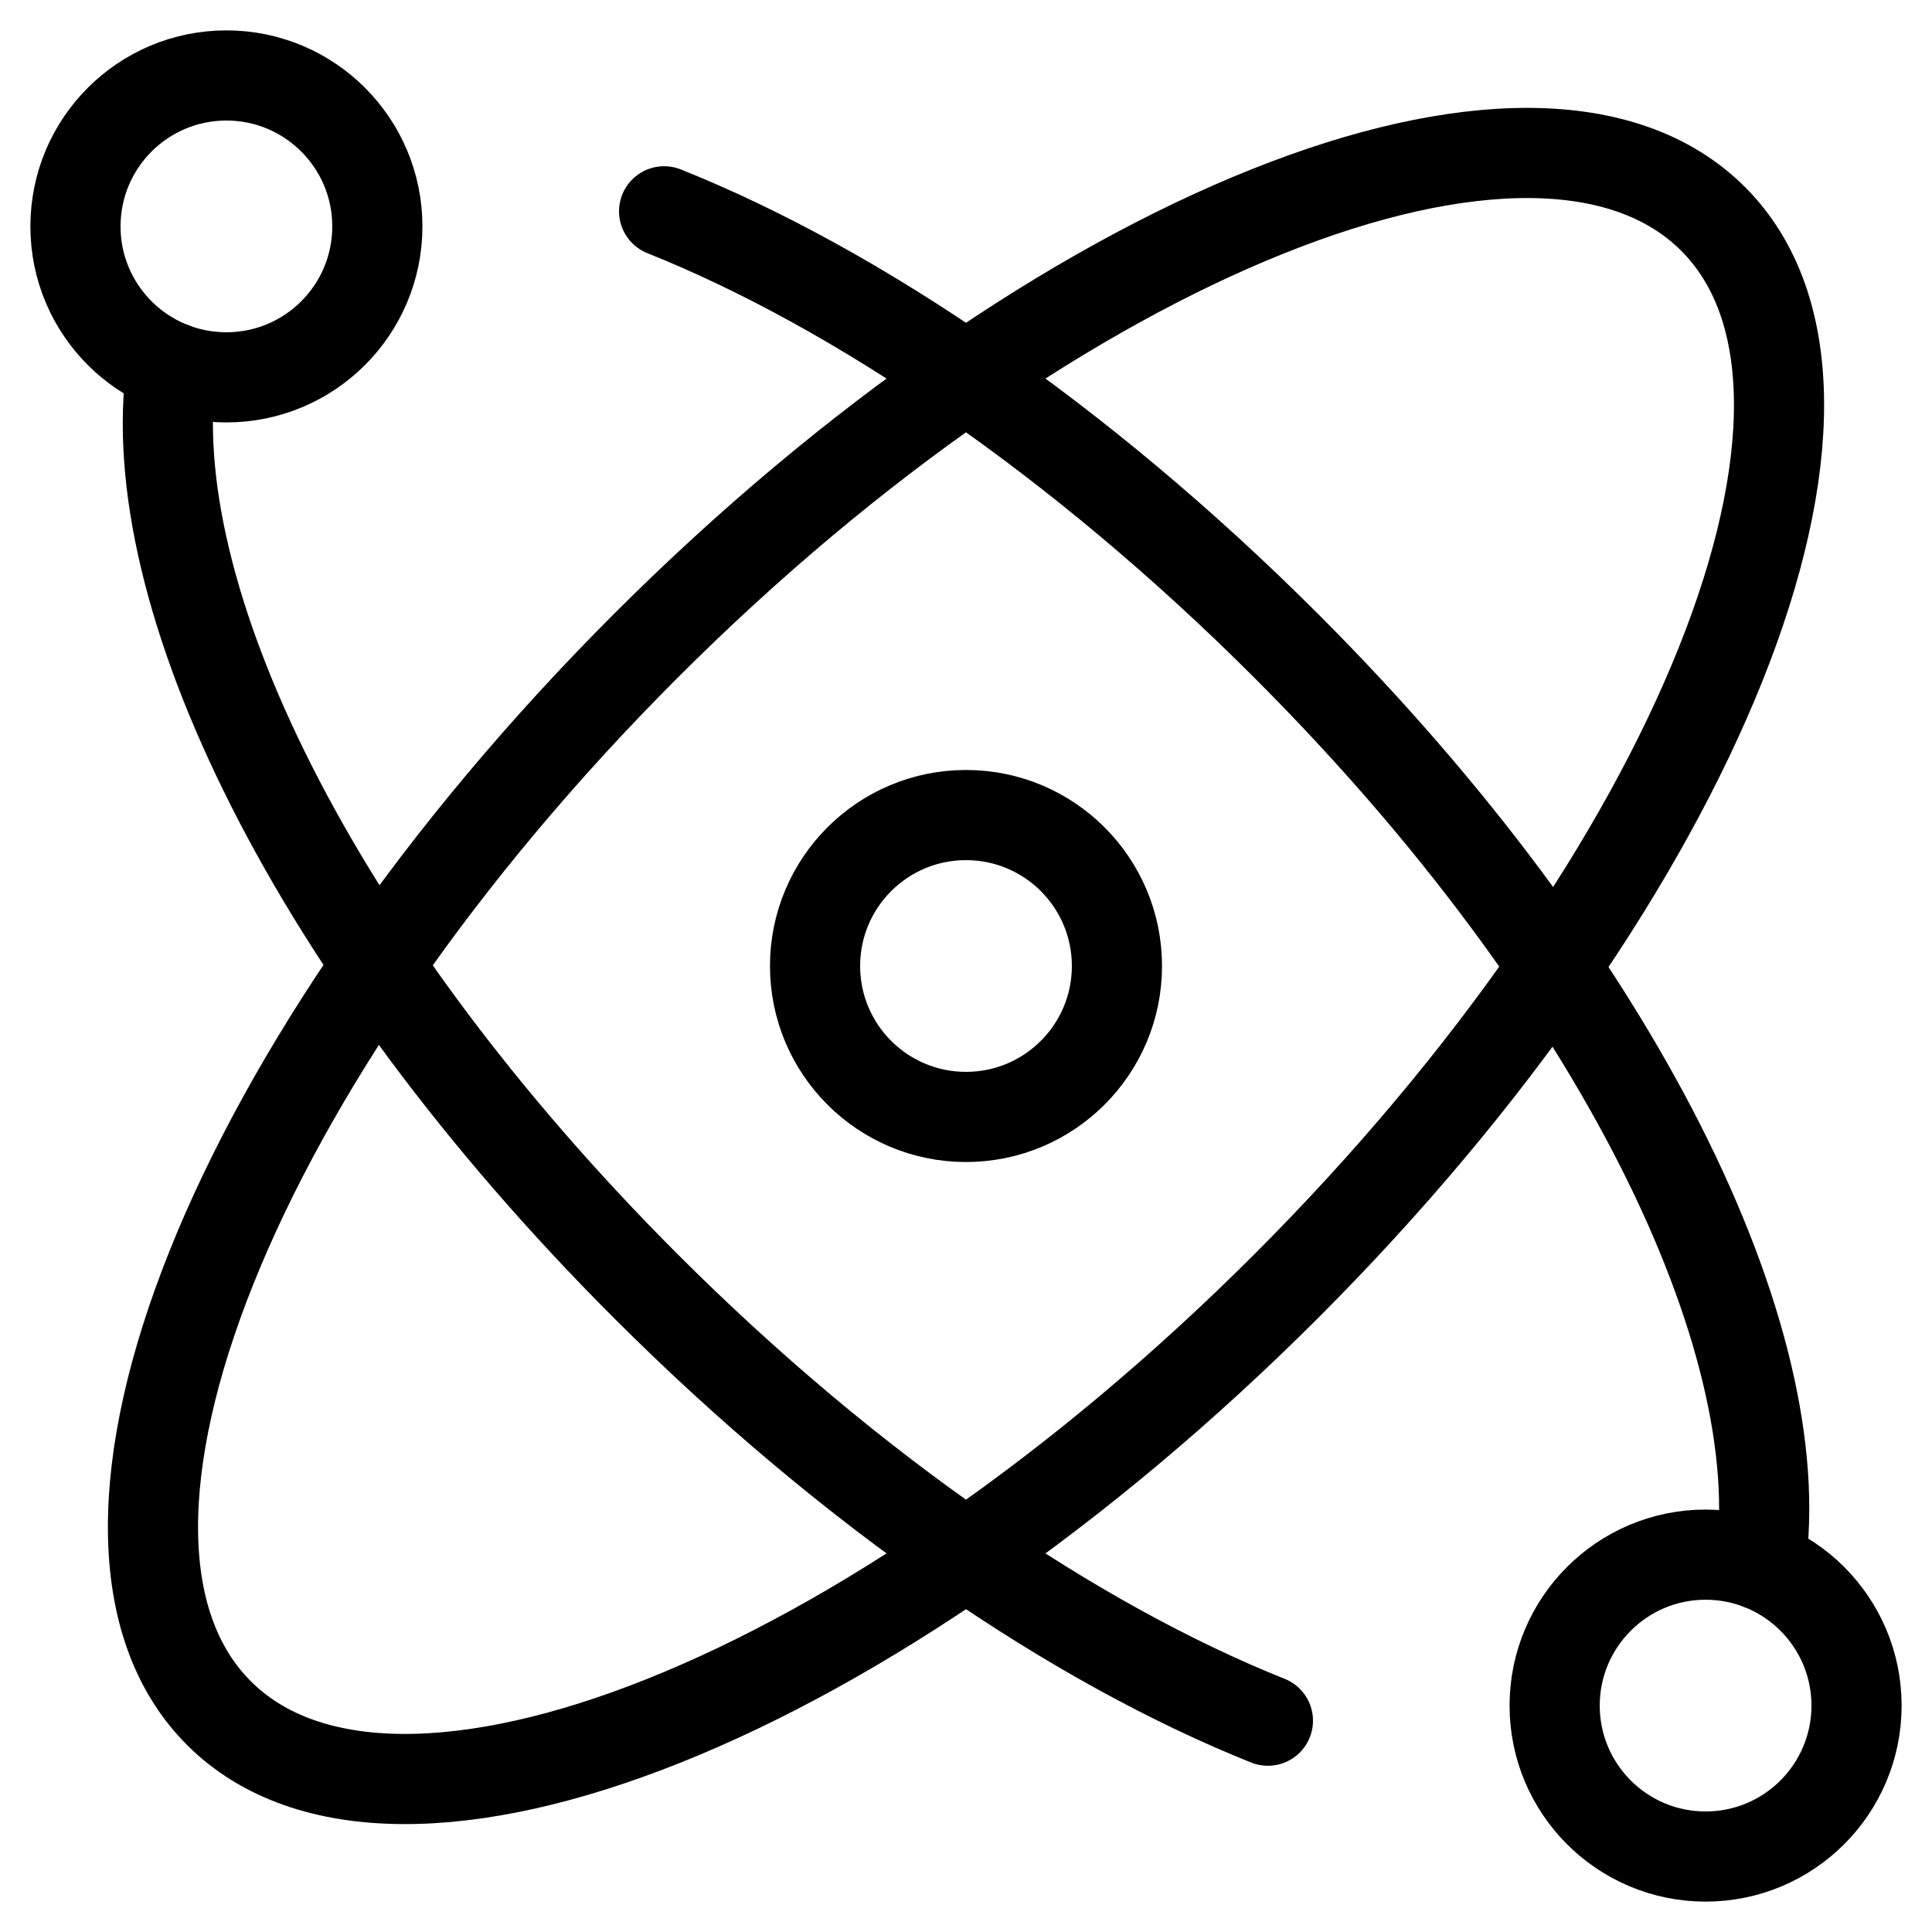
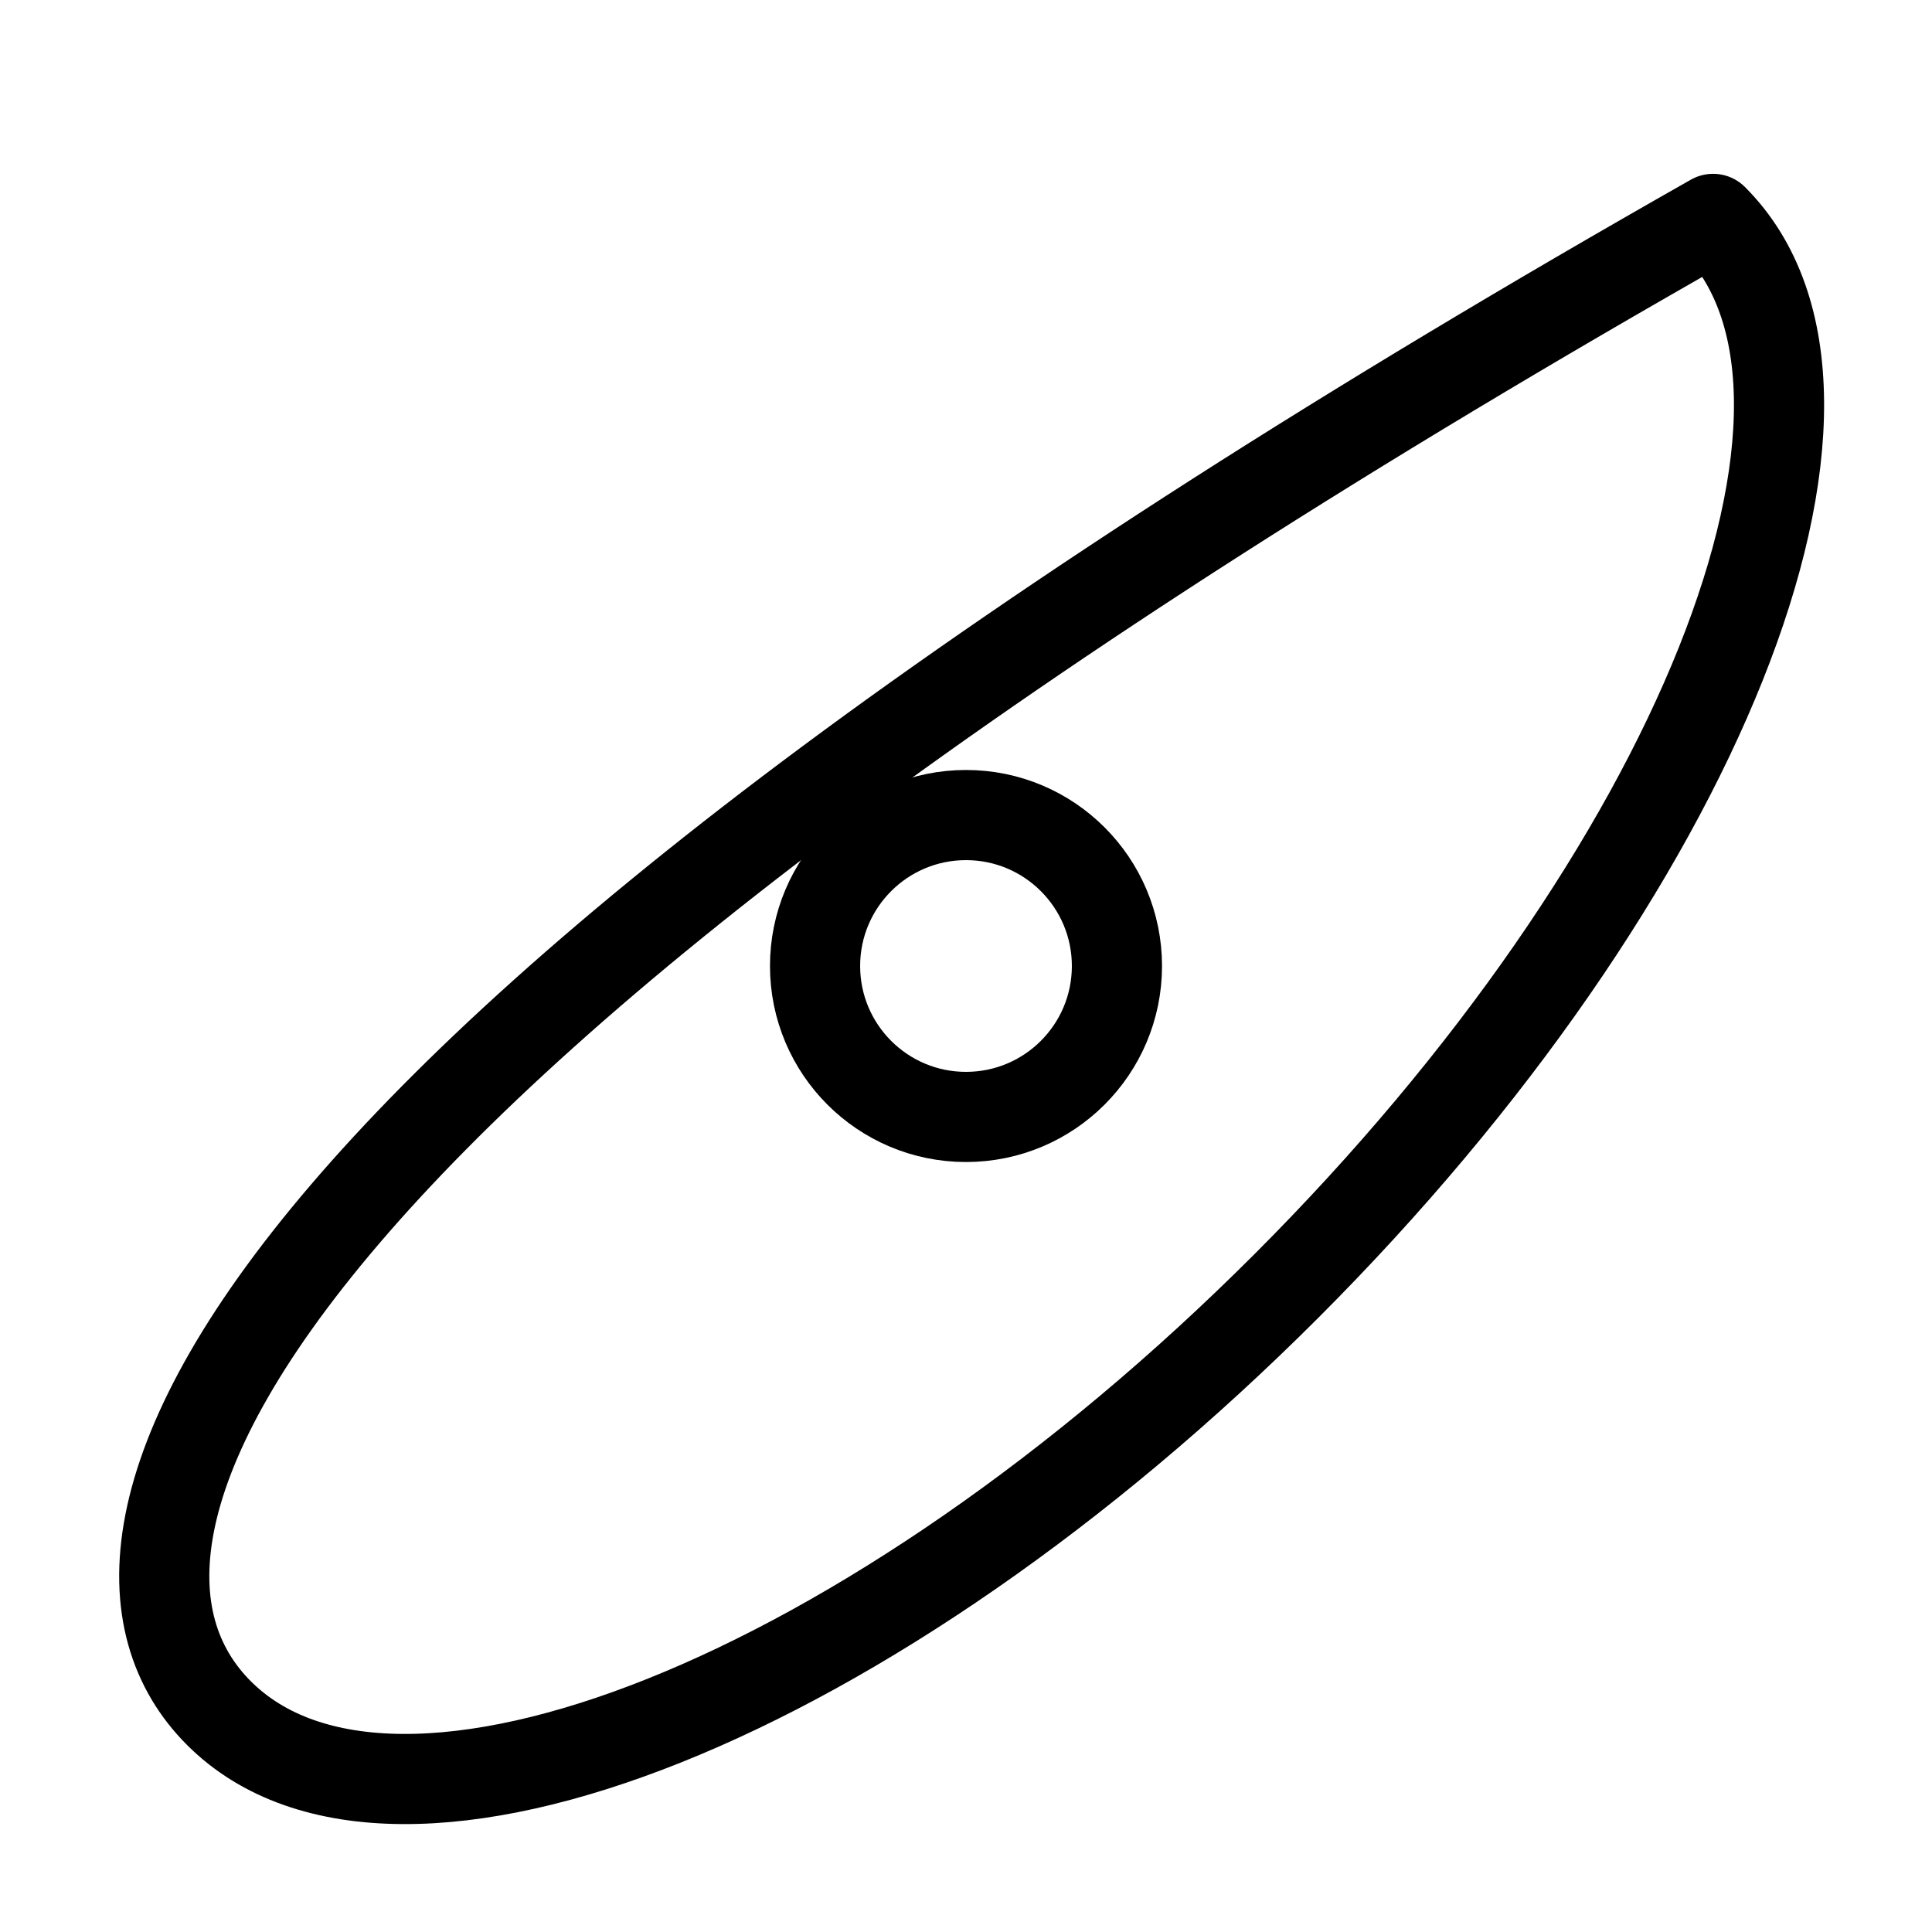
<svg xmlns="http://www.w3.org/2000/svg" width="150" height="150" viewBox="0 0 150 150" fill="none">
  <g clip-path="url(#clip0_2588_1464)">
    <path d="M75 86.719C81.472 86.719 86.719 81.472 86.719 75C86.719 68.528 81.472 63.281 75 63.281C68.528 63.281 63.281 68.528 63.281 75C63.281 81.472 68.528 86.719 75 86.719Z" stroke="black" stroke-width="7" stroke-miterlimit="10" stroke-linecap="round" stroke-linejoin="round" />
-     <path d="M99.859 99.858C131.894 67.823 146.734 30.724 133.004 16.995C119.275 3.266 82.176 18.105 50.141 50.14C18.106 82.175 3.266 119.274 16.996 133.004C30.725 146.733 67.824 131.893 99.859 99.858Z" stroke="black" stroke-width="7" stroke-miterlimit="10" stroke-linecap="round" stroke-linejoin="round" />
-     <path d="M51.562 16.406C66.558 22.404 83.841 34.123 99.859 50.141C125.721 76.003 139.205 103.994 136.669 121.496" stroke="black" stroke-width="7" stroke-miterlimit="10" stroke-linecap="round" stroke-linejoin="round" />
-     <path d="M98.44 133.594C83.445 127.596 66.161 115.877 50.144 99.859C24.282 73.997 10.798 46.006 13.334 28.504" stroke="black" stroke-width="7" stroke-miterlimit="10" stroke-linecap="round" stroke-linejoin="round" />
-     <path d="M132.422 144.141C138.894 144.141 144.141 138.894 144.141 132.422C144.141 125.95 138.894 120.703 132.422 120.703C125.95 120.703 120.703 125.95 120.703 132.422C120.703 138.894 125.95 144.141 132.422 144.141Z" stroke="black" stroke-width="7" stroke-miterlimit="10" stroke-linecap="round" stroke-linejoin="round" />
-     <path d="M17.578 29.297C24.05 29.297 29.297 24.05 29.297 17.578C29.297 11.106 24.05 5.859 17.578 5.859C11.106 5.859 5.859 11.106 5.859 17.578C5.859 24.05 11.106 29.297 17.578 29.297Z" stroke="black" stroke-width="7" stroke-miterlimit="10" stroke-linecap="round" stroke-linejoin="round" />
+     <path d="M99.859 99.858C131.894 67.823 146.734 30.724 133.004 16.995C18.106 82.175 3.266 119.274 16.996 133.004C30.725 146.733 67.824 131.893 99.859 99.858Z" stroke="black" stroke-width="7" stroke-miterlimit="10" stroke-linecap="round" stroke-linejoin="round" />
  </g>
  <defs>
    <clipPath id="clip0_2588_1464">
      <rect width="150" height="150" fill="white" />
    </clipPath>
  </defs>
</svg>